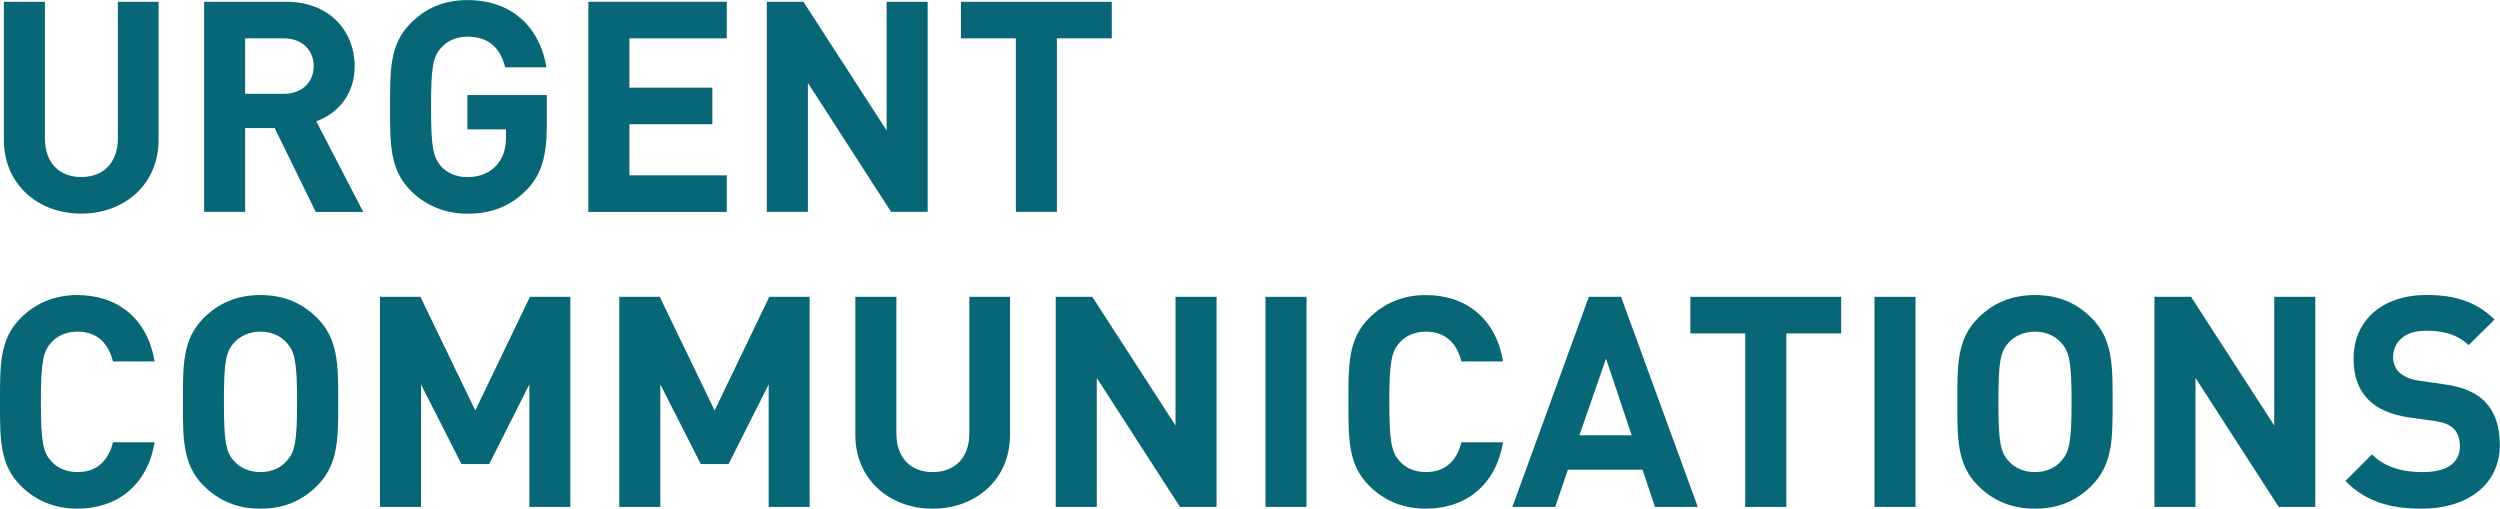
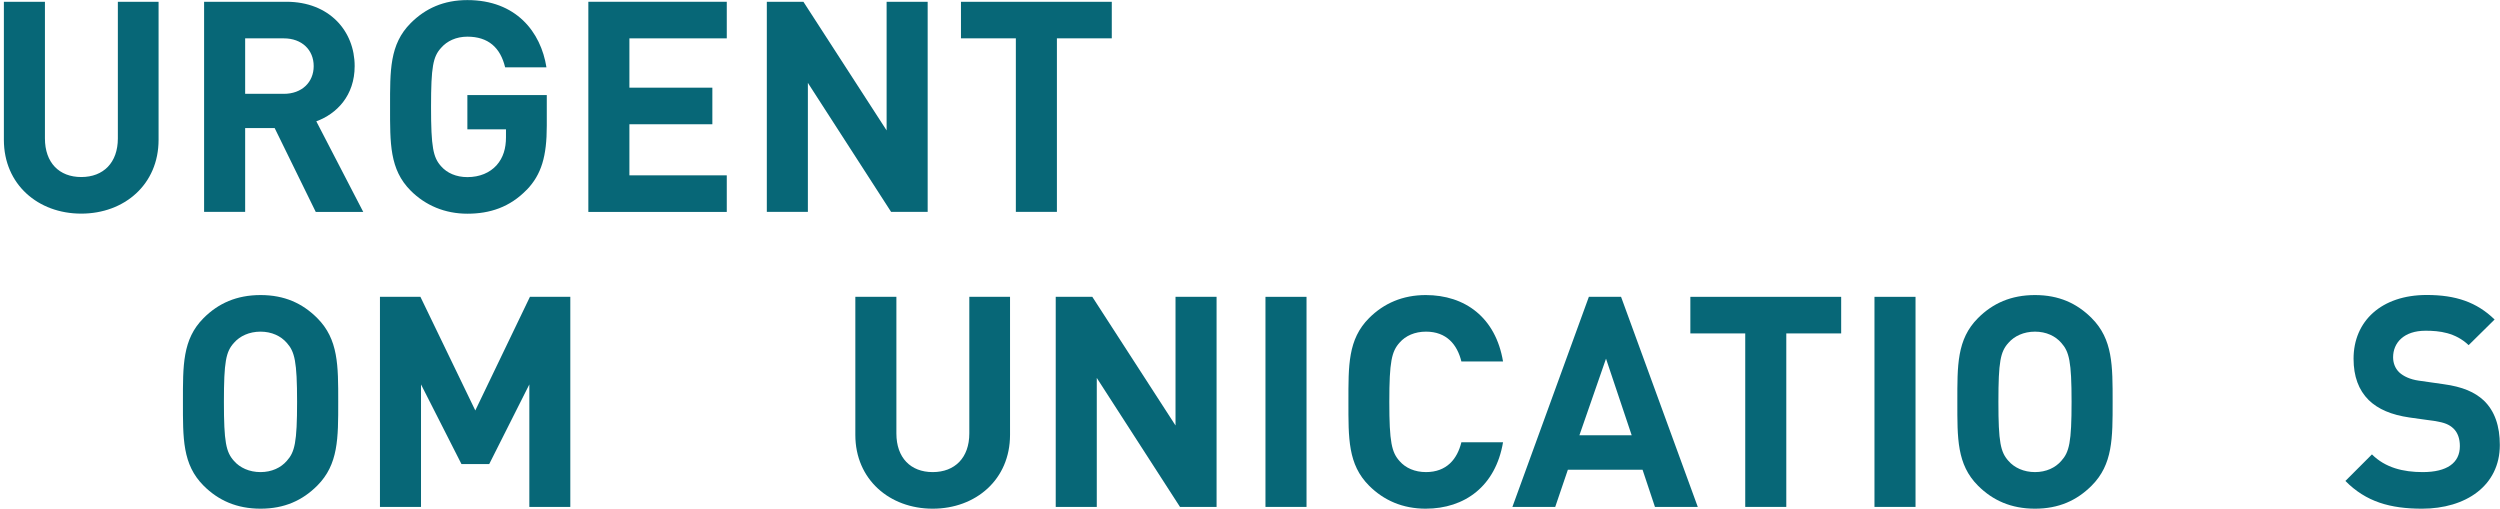
<svg xmlns="http://www.w3.org/2000/svg" id="Layer_2" data-name="Layer 2" viewBox="0 0 296.55 60.34">
  <defs>
    <style>
      .cls-1 {
        fill: #076777;
        stroke-width: 0px;
      }
    </style>
  </defs>
  <g id="Layer_1-2" data-name="Layer 1">
    <g>
      <path class="cls-1" d="M9.63,25.34C4.52,25.34.46,21.88.46,16.59V.21h4.87v16.21c0,2.87,1.68,4.58,4.31,4.58s4.34-1.71,4.34-4.58V.21h4.83v16.38c0,5.29-4.06,8.75-9.17,8.75Z" />
      <path class="cls-1" d="M37.45,25.13l-4.87-9.94h-3.5v9.94h-4.87V.21h9.77c5.08,0,8.09,3.47,8.09,7.63,0,3.5-2.13,5.67-4.55,6.55l5.57,10.75h-5.64ZM33.67,4.55h-4.59v6.58h4.59c2.13,0,3.54-1.37,3.54-3.29s-1.4-3.29-3.54-3.29Z" />
      <path class="cls-1" d="M62.48,22.51c-2,2.07-4.38,2.84-7.04,2.84s-4.97-.98-6.72-2.73c-2.52-2.52-2.45-5.64-2.45-9.94s-.07-7.42,2.45-9.94c1.75-1.75,3.92-2.73,6.72-2.73,5.78,0,8.72,3.78,9.38,7.98h-4.9c-.56-2.34-2-3.64-4.48-3.64-1.33,0-2.42.52-3.12,1.33-.95,1.05-1.19,2.21-1.19,7s.25,5.99,1.19,7.04c.7.8,1.79,1.29,3.12,1.29,1.47,0,2.66-.52,3.46-1.4.81-.91,1.12-2.03,1.12-3.33v-.94h-4.58v-4.06h9.42v3.64c0,3.61-.63,5.78-2.38,7.6Z" />
      <path class="cls-1" d="M69.79,25.13V.21h16.42v4.34h-11.55v5.85h9.84v4.34h-9.84v6.06h11.55v4.34h-16.42Z" />
      <path class="cls-1" d="M105.7,25.13l-9.87-15.3v15.3h-4.87V.21h4.34l9.87,15.26V.21h4.87v24.92h-4.34Z" />
      <path class="cls-1" d="M125.37,4.55v20.58h-4.87V4.55h-6.51V.21h17.89v4.34h-6.51Z" />
-       <path class="cls-1" d="M9.17,60.34c-2.73,0-4.97-.98-6.72-2.73C-.07,55.09,0,51.98,0,47.67s-.07-7.42,2.45-9.94c1.75-1.75,3.99-2.73,6.72-2.73,4.66,0,8.3,2.66,9.17,7.88h-4.94c-.49-2-1.75-3.54-4.2-3.54-1.33,0-2.42.49-3.12,1.29-.95,1.05-1.23,2.24-1.23,7.04s.28,5.99,1.23,7.04c.7.8,1.79,1.29,3.12,1.29,2.45,0,3.71-1.54,4.2-3.54h4.94c-.88,5.22-4.55,7.88-9.17,7.88Z" />
      <path class="cls-1" d="M37.63,57.61c-1.75,1.75-3.89,2.73-6.72,2.73s-5.01-.98-6.76-2.73c-2.52-2.52-2.45-5.64-2.45-9.94s-.07-7.42,2.45-9.94c1.75-1.75,3.92-2.73,6.76-2.73s4.97.98,6.72,2.73c2.52,2.52,2.49,5.64,2.49,9.94s.03,7.42-2.49,9.94ZM34.02,40.67c-.7-.81-1.79-1.33-3.12-1.33s-2.45.52-3.15,1.33c-.95,1.05-1.19,2.21-1.19,7s.25,5.95,1.19,7c.7.81,1.82,1.33,3.15,1.33s2.42-.52,3.12-1.33c.95-1.05,1.22-2.21,1.22-7s-.28-5.95-1.22-7Z" />
      <path class="cls-1" d="M62.79,60.13v-14.53l-4.76,9.45h-3.29l-4.8-9.45v14.53h-4.87v-24.92h4.8l6.51,13.48,6.48-13.48h4.79v24.92h-4.87Z" />
-       <path class="cls-1" d="M91.18,60.13v-14.53l-4.76,9.45h-3.29l-4.8-9.45v14.53h-4.87v-24.92h4.8l6.51,13.48,6.48-13.48h4.79v24.92h-4.87Z" />
      <path class="cls-1" d="M110.63,60.34c-5.11,0-9.17-3.47-9.17-8.75v-16.38h4.87v16.21c0,2.87,1.68,4.58,4.31,4.58s4.34-1.71,4.34-4.58v-16.21h4.83v16.38c0,5.29-4.06,8.75-9.17,8.75Z" />
      <path class="cls-1" d="M139.97,60.13l-9.87-15.3v15.3h-4.87v-24.92h4.34l9.87,15.26v-15.26h4.87v24.92h-4.34Z" />
      <path class="cls-1" d="M150.11,60.13v-24.92h4.87v24.92h-4.87Z" />
      <path class="cls-1" d="M169.12,60.34c-2.73,0-4.97-.98-6.72-2.73-2.52-2.52-2.45-5.64-2.45-9.94s-.07-7.42,2.45-9.94c1.75-1.75,3.99-2.73,6.72-2.73,4.66,0,8.3,2.66,9.17,7.88h-4.94c-.49-2-1.75-3.54-4.2-3.54-1.33,0-2.42.49-3.12,1.29-.95,1.05-1.23,2.24-1.23,7.04s.28,5.99,1.23,7.04c.7.8,1.79,1.29,3.12,1.29,2.45,0,3.71-1.54,4.2-3.54h4.94c-.88,5.22-4.55,7.88-9.17,7.88Z" />
      <path class="cls-1" d="M196.31,60.13l-1.47-4.41h-8.86l-1.5,4.41h-5.08l9.07-24.92h3.82l9.1,24.92h-5.08ZM190.5,42.56l-3.15,9.07h6.2l-3.04-9.07Z" />
      <path class="cls-1" d="M211.89,39.55v20.58h-4.87v-20.58h-6.51v-4.34h17.89v4.34h-6.51Z" />
      <path class="cls-1" d="M222.35,60.13v-24.92h4.87v24.92h-4.87Z" />
      <path class="cls-1" d="M248.11,57.61c-1.75,1.75-3.89,2.73-6.72,2.73s-5.01-.98-6.76-2.73c-2.52-2.52-2.45-5.64-2.45-9.94s-.07-7.42,2.45-9.94c1.75-1.75,3.92-2.73,6.76-2.73s4.97.98,6.72,2.73c2.52,2.52,2.49,5.64,2.49,9.94s.03,7.42-2.49,9.94ZM244.51,40.67c-.7-.81-1.79-1.33-3.12-1.33s-2.45.52-3.15,1.33c-.95,1.05-1.19,2.21-1.19,7s.25,5.95,1.19,7c.7.81,1.82,1.33,3.15,1.33s2.42-.52,3.12-1.33c.95-1.05,1.22-2.21,1.22-7s-.28-5.95-1.22-7Z" />
-       <path class="cls-1" d="M270.3,60.13l-9.87-15.3v15.3h-4.87v-24.92h4.34l9.87,15.26v-15.26h4.87v24.92h-4.34Z" />
      <path class="cls-1" d="M287.31,60.34c-3.78,0-6.65-.81-9.1-3.29l3.15-3.15c1.58,1.58,3.71,2.1,6.02,2.1,2.87,0,4.41-1.08,4.41-3.08,0-.88-.25-1.61-.77-2.1-.49-.46-1.05-.7-2.21-.88l-3.01-.42c-2.13-.31-3.71-.98-4.83-2.07-1.19-1.19-1.79-2.8-1.79-4.9,0-4.45,3.29-7.56,8.68-7.56,3.43,0,5.92.84,8.05,2.91l-3.08,3.04c-1.58-1.5-3.47-1.71-5.11-1.71-2.59,0-3.85,1.44-3.85,3.15,0,.63.21,1.29.73,1.79.49.46,1.3.84,2.31.98l2.94.42c2.28.31,3.71.95,4.76,1.92,1.33,1.26,1.92,3.08,1.92,5.29,0,4.83-4.03,7.56-9.24,7.56Z" />
    </g>
  </g>
</svg>